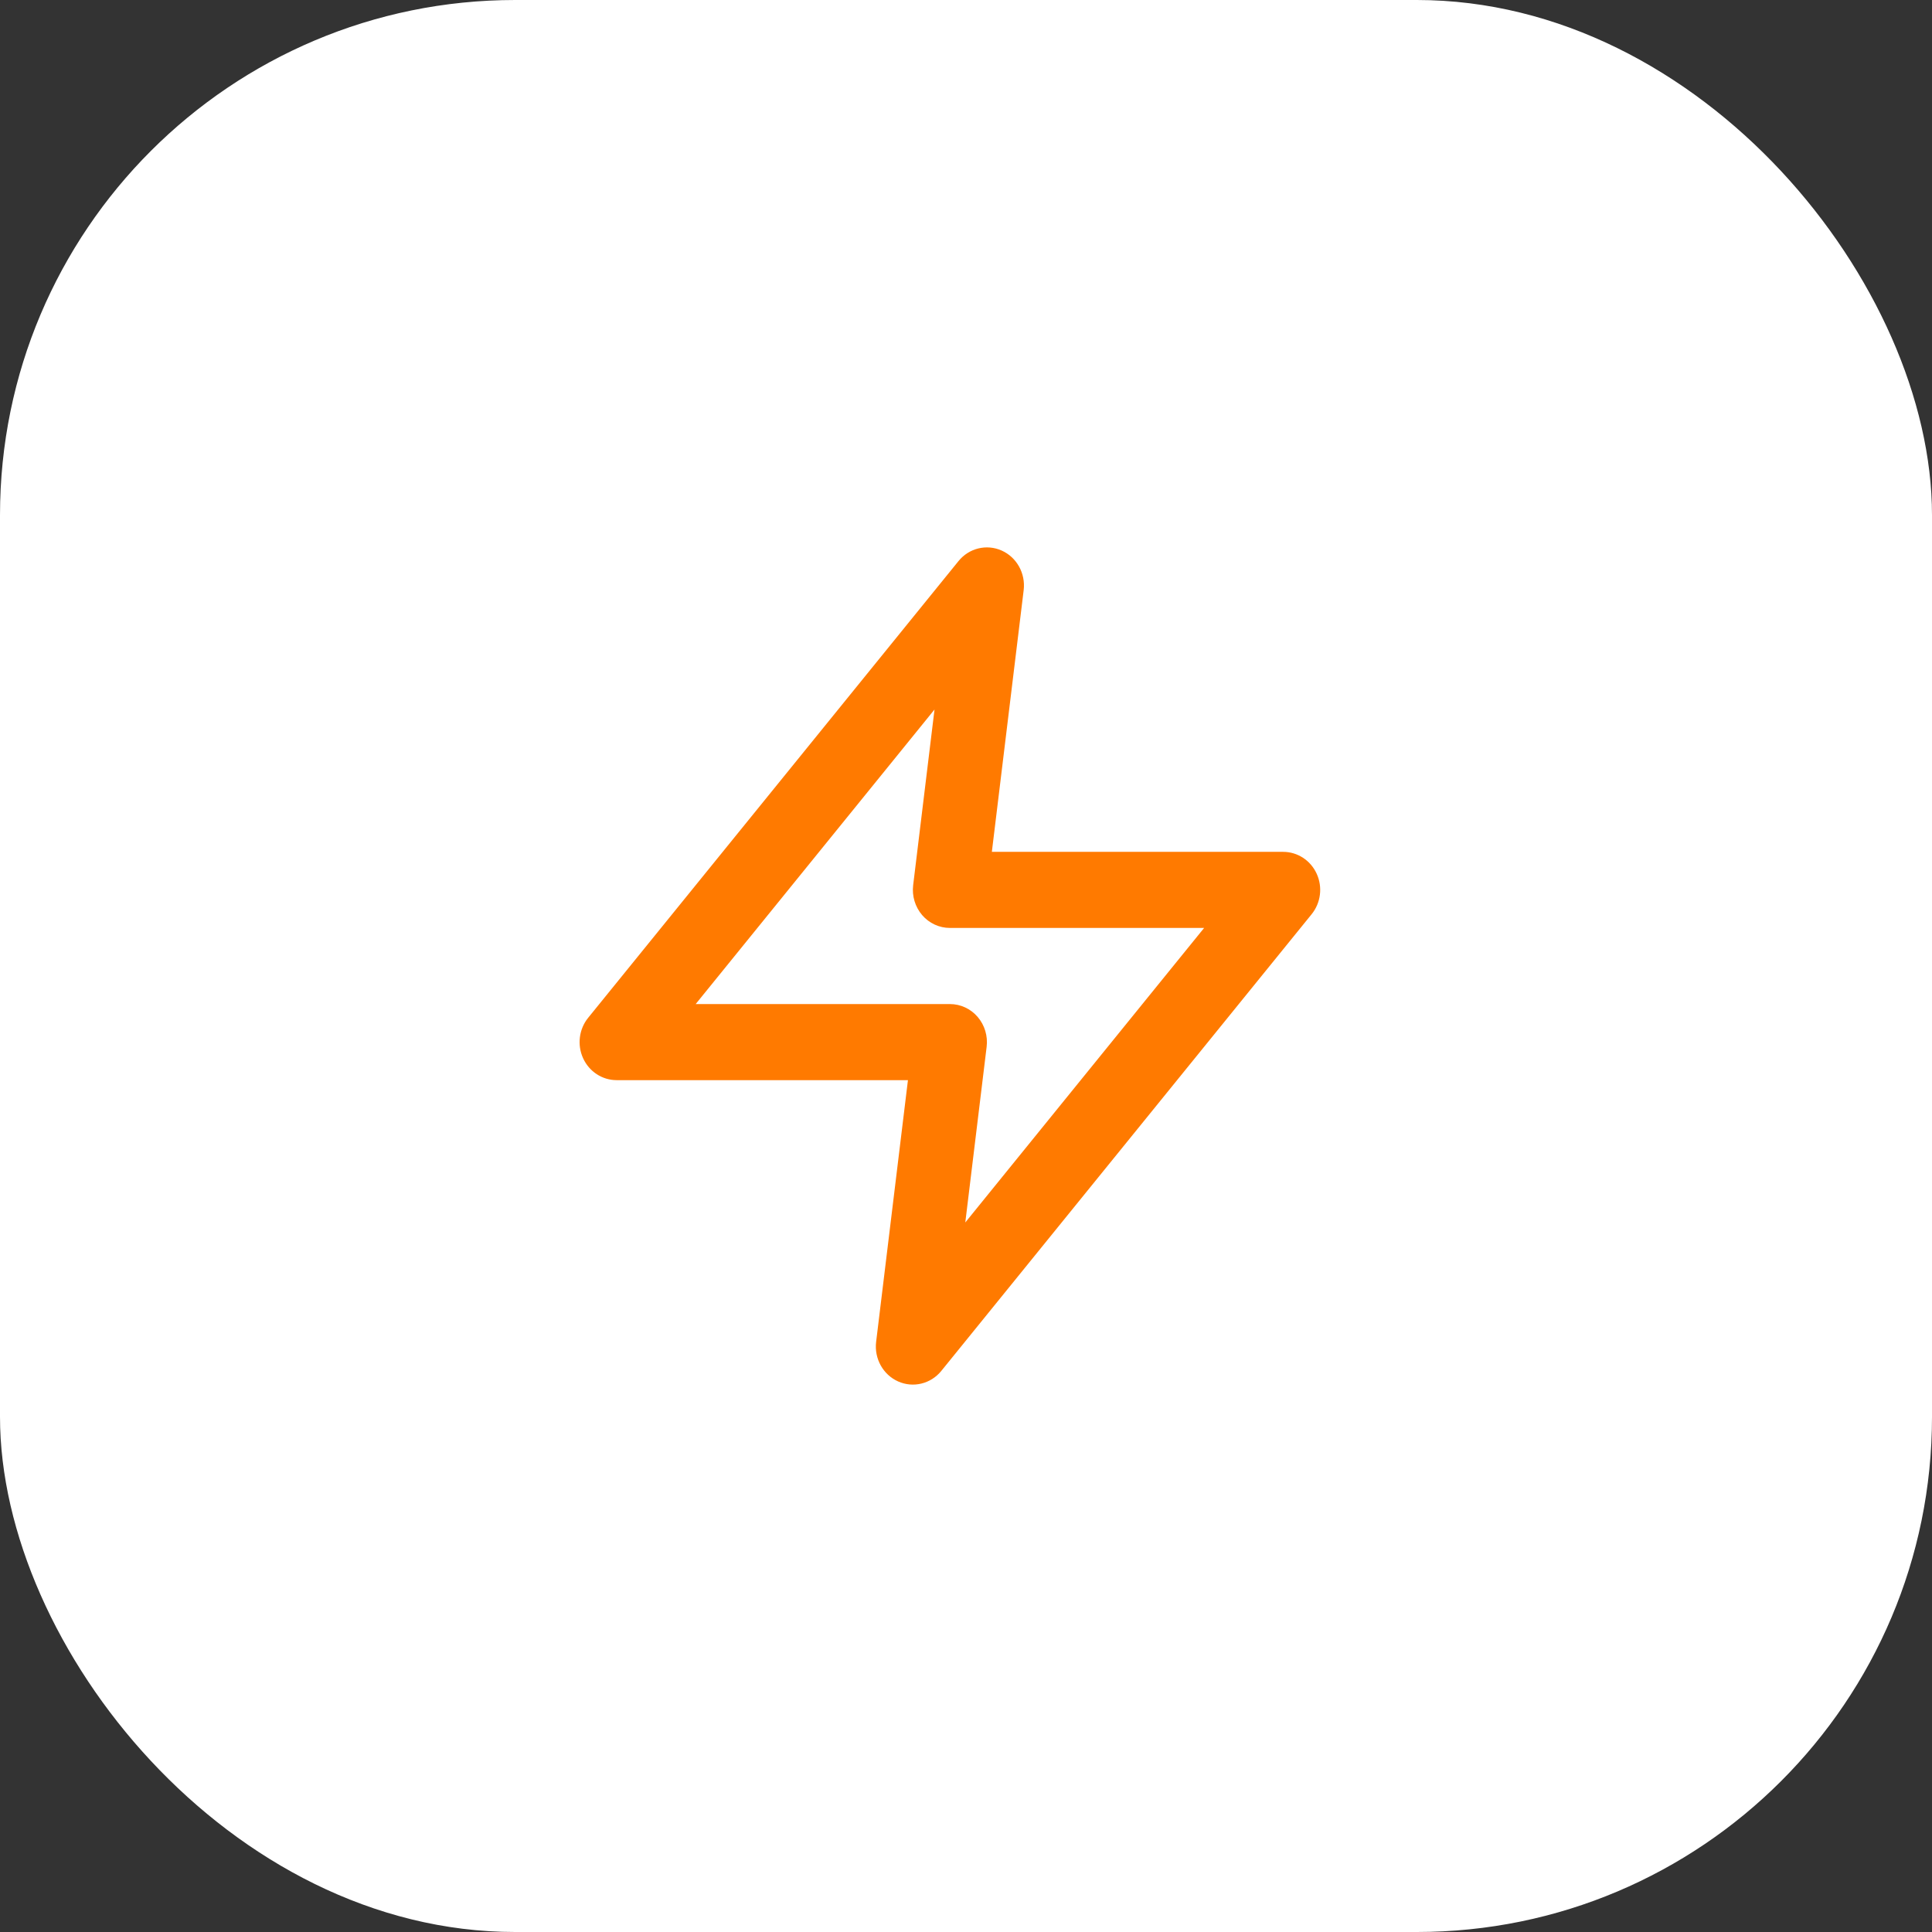
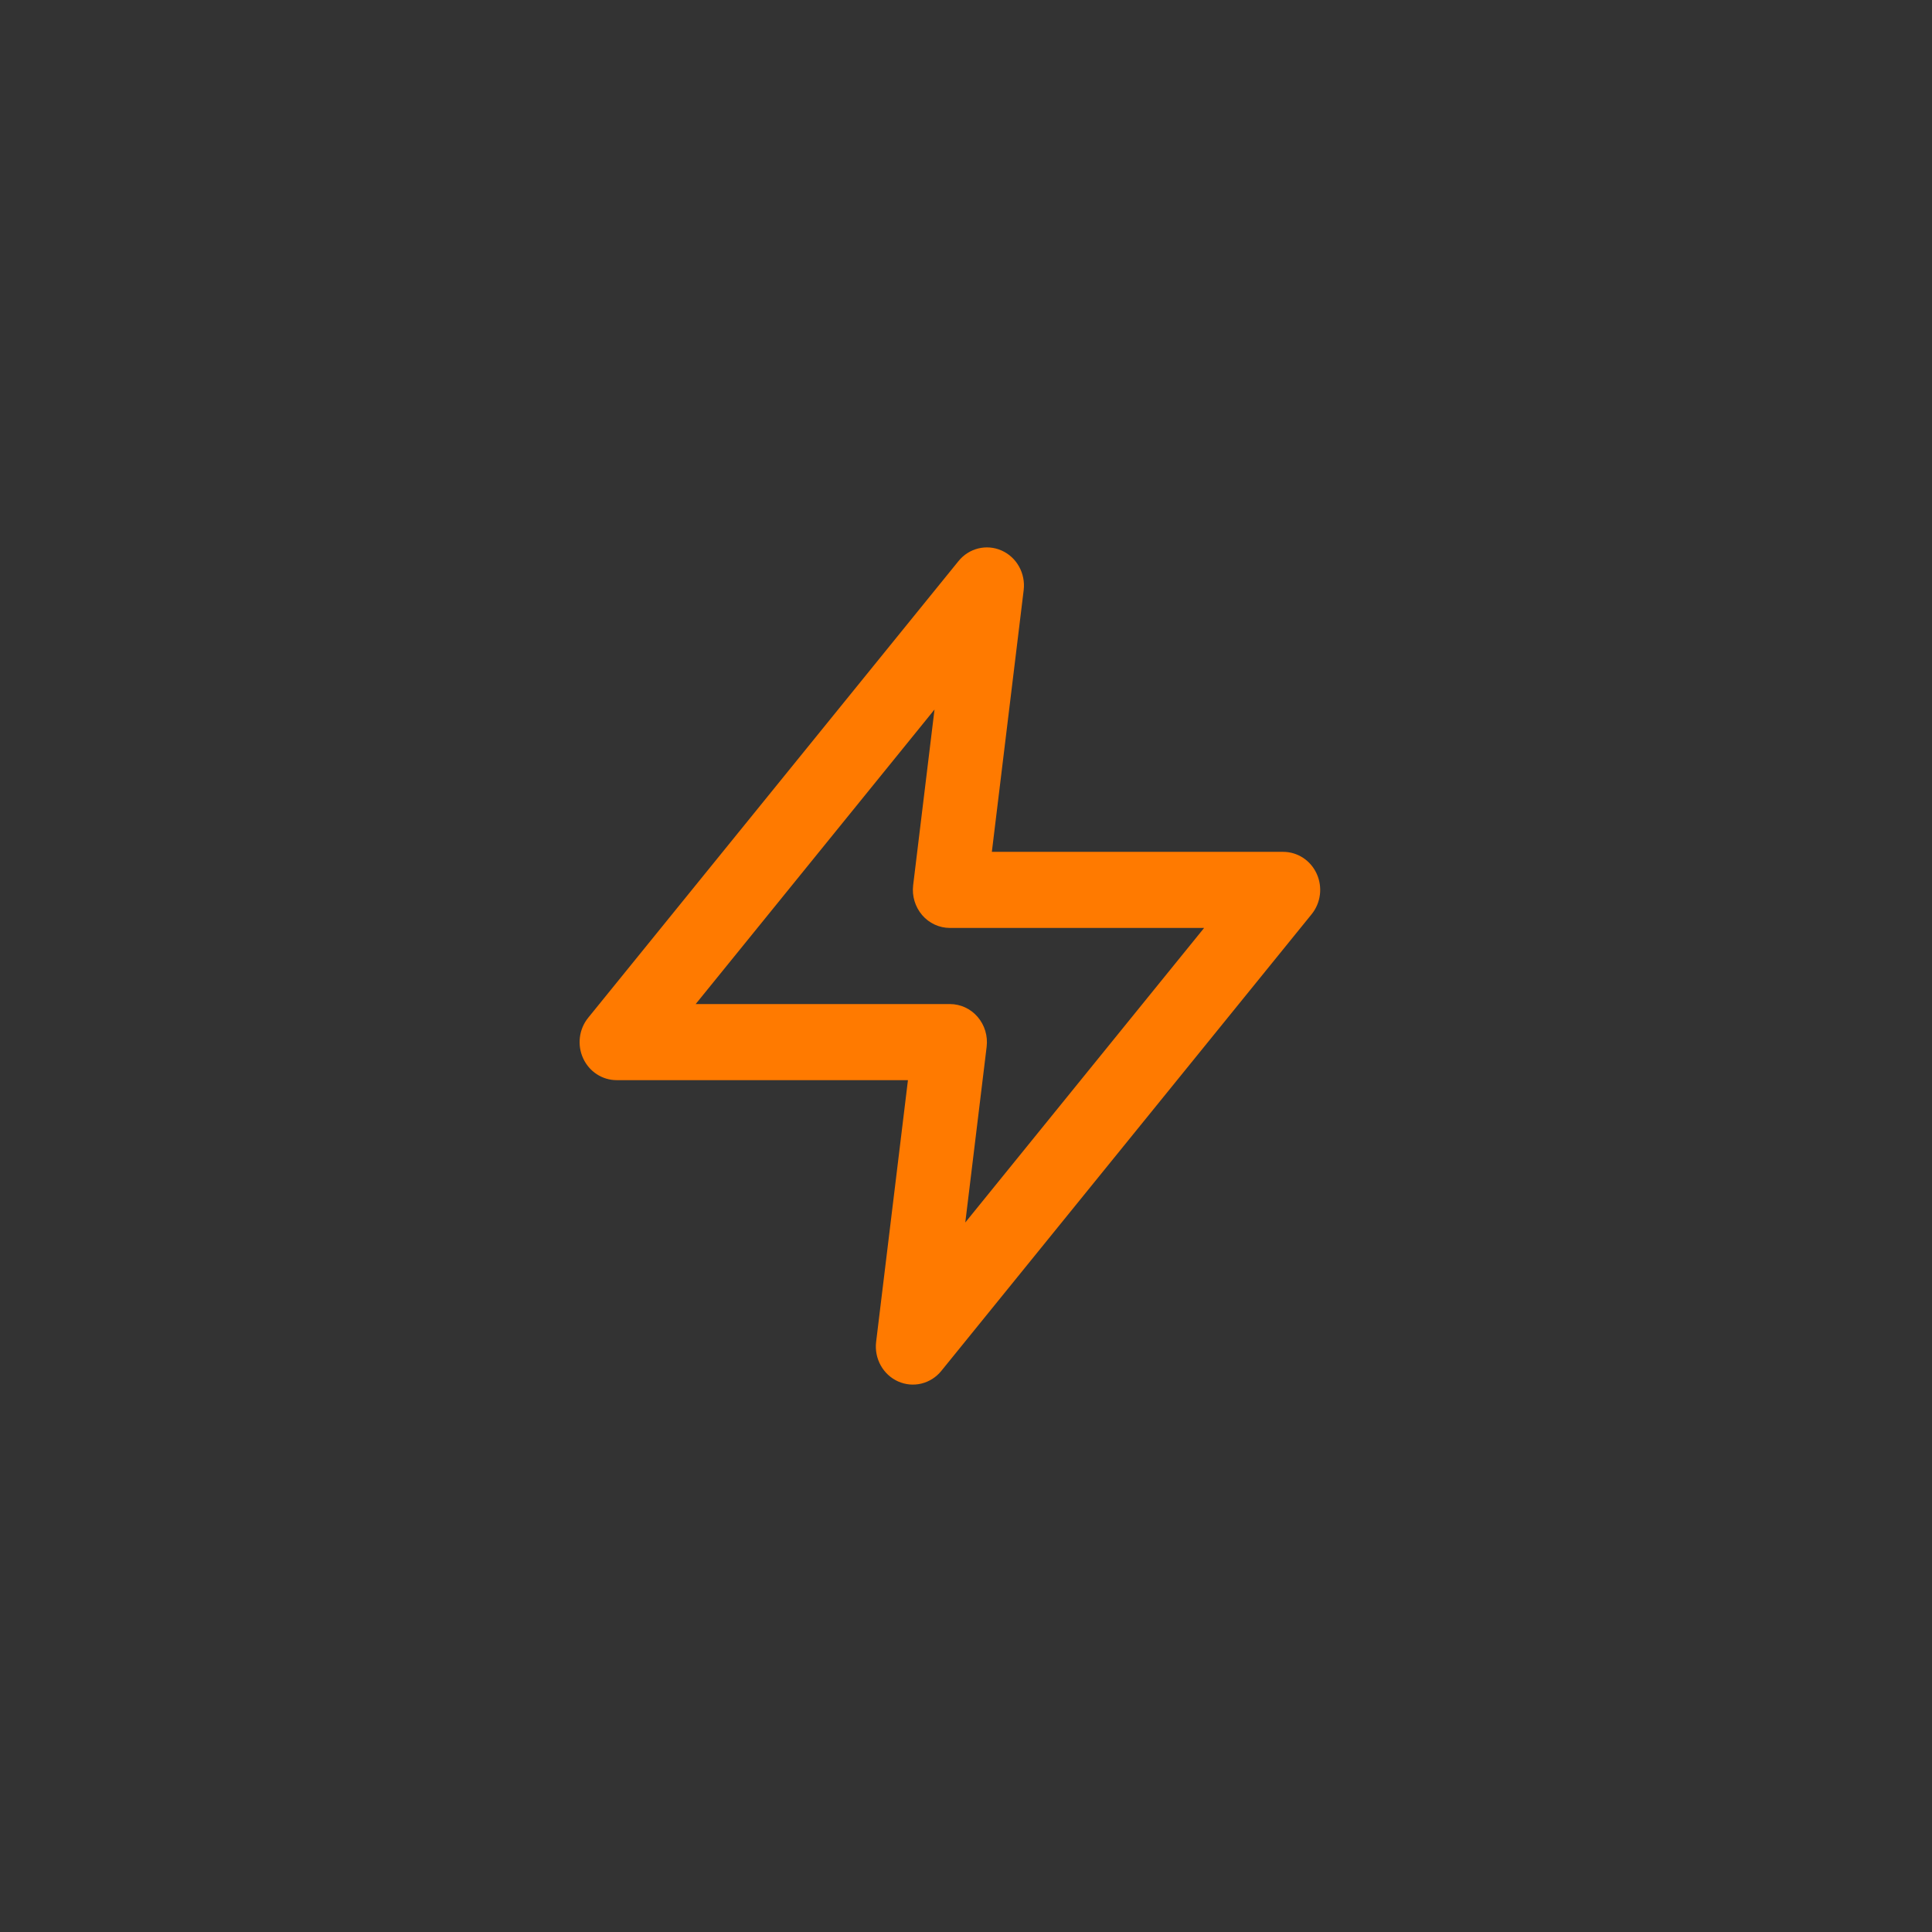
<svg xmlns="http://www.w3.org/2000/svg" width="60" height="60" viewBox="0 0 60 60" fill="none">
  <rect x="0" y="0" width="60" height="60" fill="#333333" stroke="none" />
-   <rect width="60" height="60" rx="16" fill="white" />
-   <path fill-rule="evenodd" clip-rule="evenodd" d="M31.108 17.098C31.576 17.307 31.854 17.808 31.791 18.328L30.803 26.455H39.85C40.296 26.455 40.702 26.72 40.891 27.135C41.081 27.55 41.019 28.041 40.733 28.393L29.233 42.575C28.907 42.978 28.36 43.111 27.892 42.902C27.424 42.693 27.146 42.192 27.209 41.672L28.197 33.545H19.15C18.704 33.545 18.298 33.28 18.109 32.865C17.919 32.45 17.981 31.959 18.267 31.607L29.767 17.425C30.093 17.022 30.64 16.889 31.108 17.098ZM21.605 31.182H29.5C29.83 31.182 30.144 31.327 30.362 31.581C30.58 31.836 30.682 32.174 30.641 32.51L29.978 37.965L37.395 28.818H29.5C29.17 28.818 28.856 28.673 28.638 28.419C28.42 28.164 28.318 27.826 28.359 27.49L29.022 22.035L21.605 31.182Z" fill="#FF7A00" />
+   <path fill-rule="evenodd" clip-rule="evenodd" d="M31.108 17.098C31.576 17.307 31.854 17.808 31.791 18.328L30.803 26.455H39.85C40.296 26.455 40.702 26.72 40.891 27.135C41.081 27.55 41.019 28.041 40.733 28.393L29.233 42.575C28.907 42.978 28.36 43.111 27.892 42.902C27.424 42.693 27.146 42.192 27.209 41.672L28.197 33.545H19.15C18.704 33.545 18.298 33.28 18.109 32.865C17.919 32.45 17.981 31.959 18.267 31.607L29.767 17.425C30.093 17.022 30.64 16.889 31.108 17.098M21.605 31.182H29.5C29.83 31.182 30.144 31.327 30.362 31.581C30.58 31.836 30.682 32.174 30.641 32.51L29.978 37.965L37.395 28.818H29.5C29.17 28.818 28.856 28.673 28.638 28.419C28.42 28.164 28.318 27.826 28.359 27.49L29.022 22.035L21.605 31.182Z" fill="#FF7A00" />
</svg>